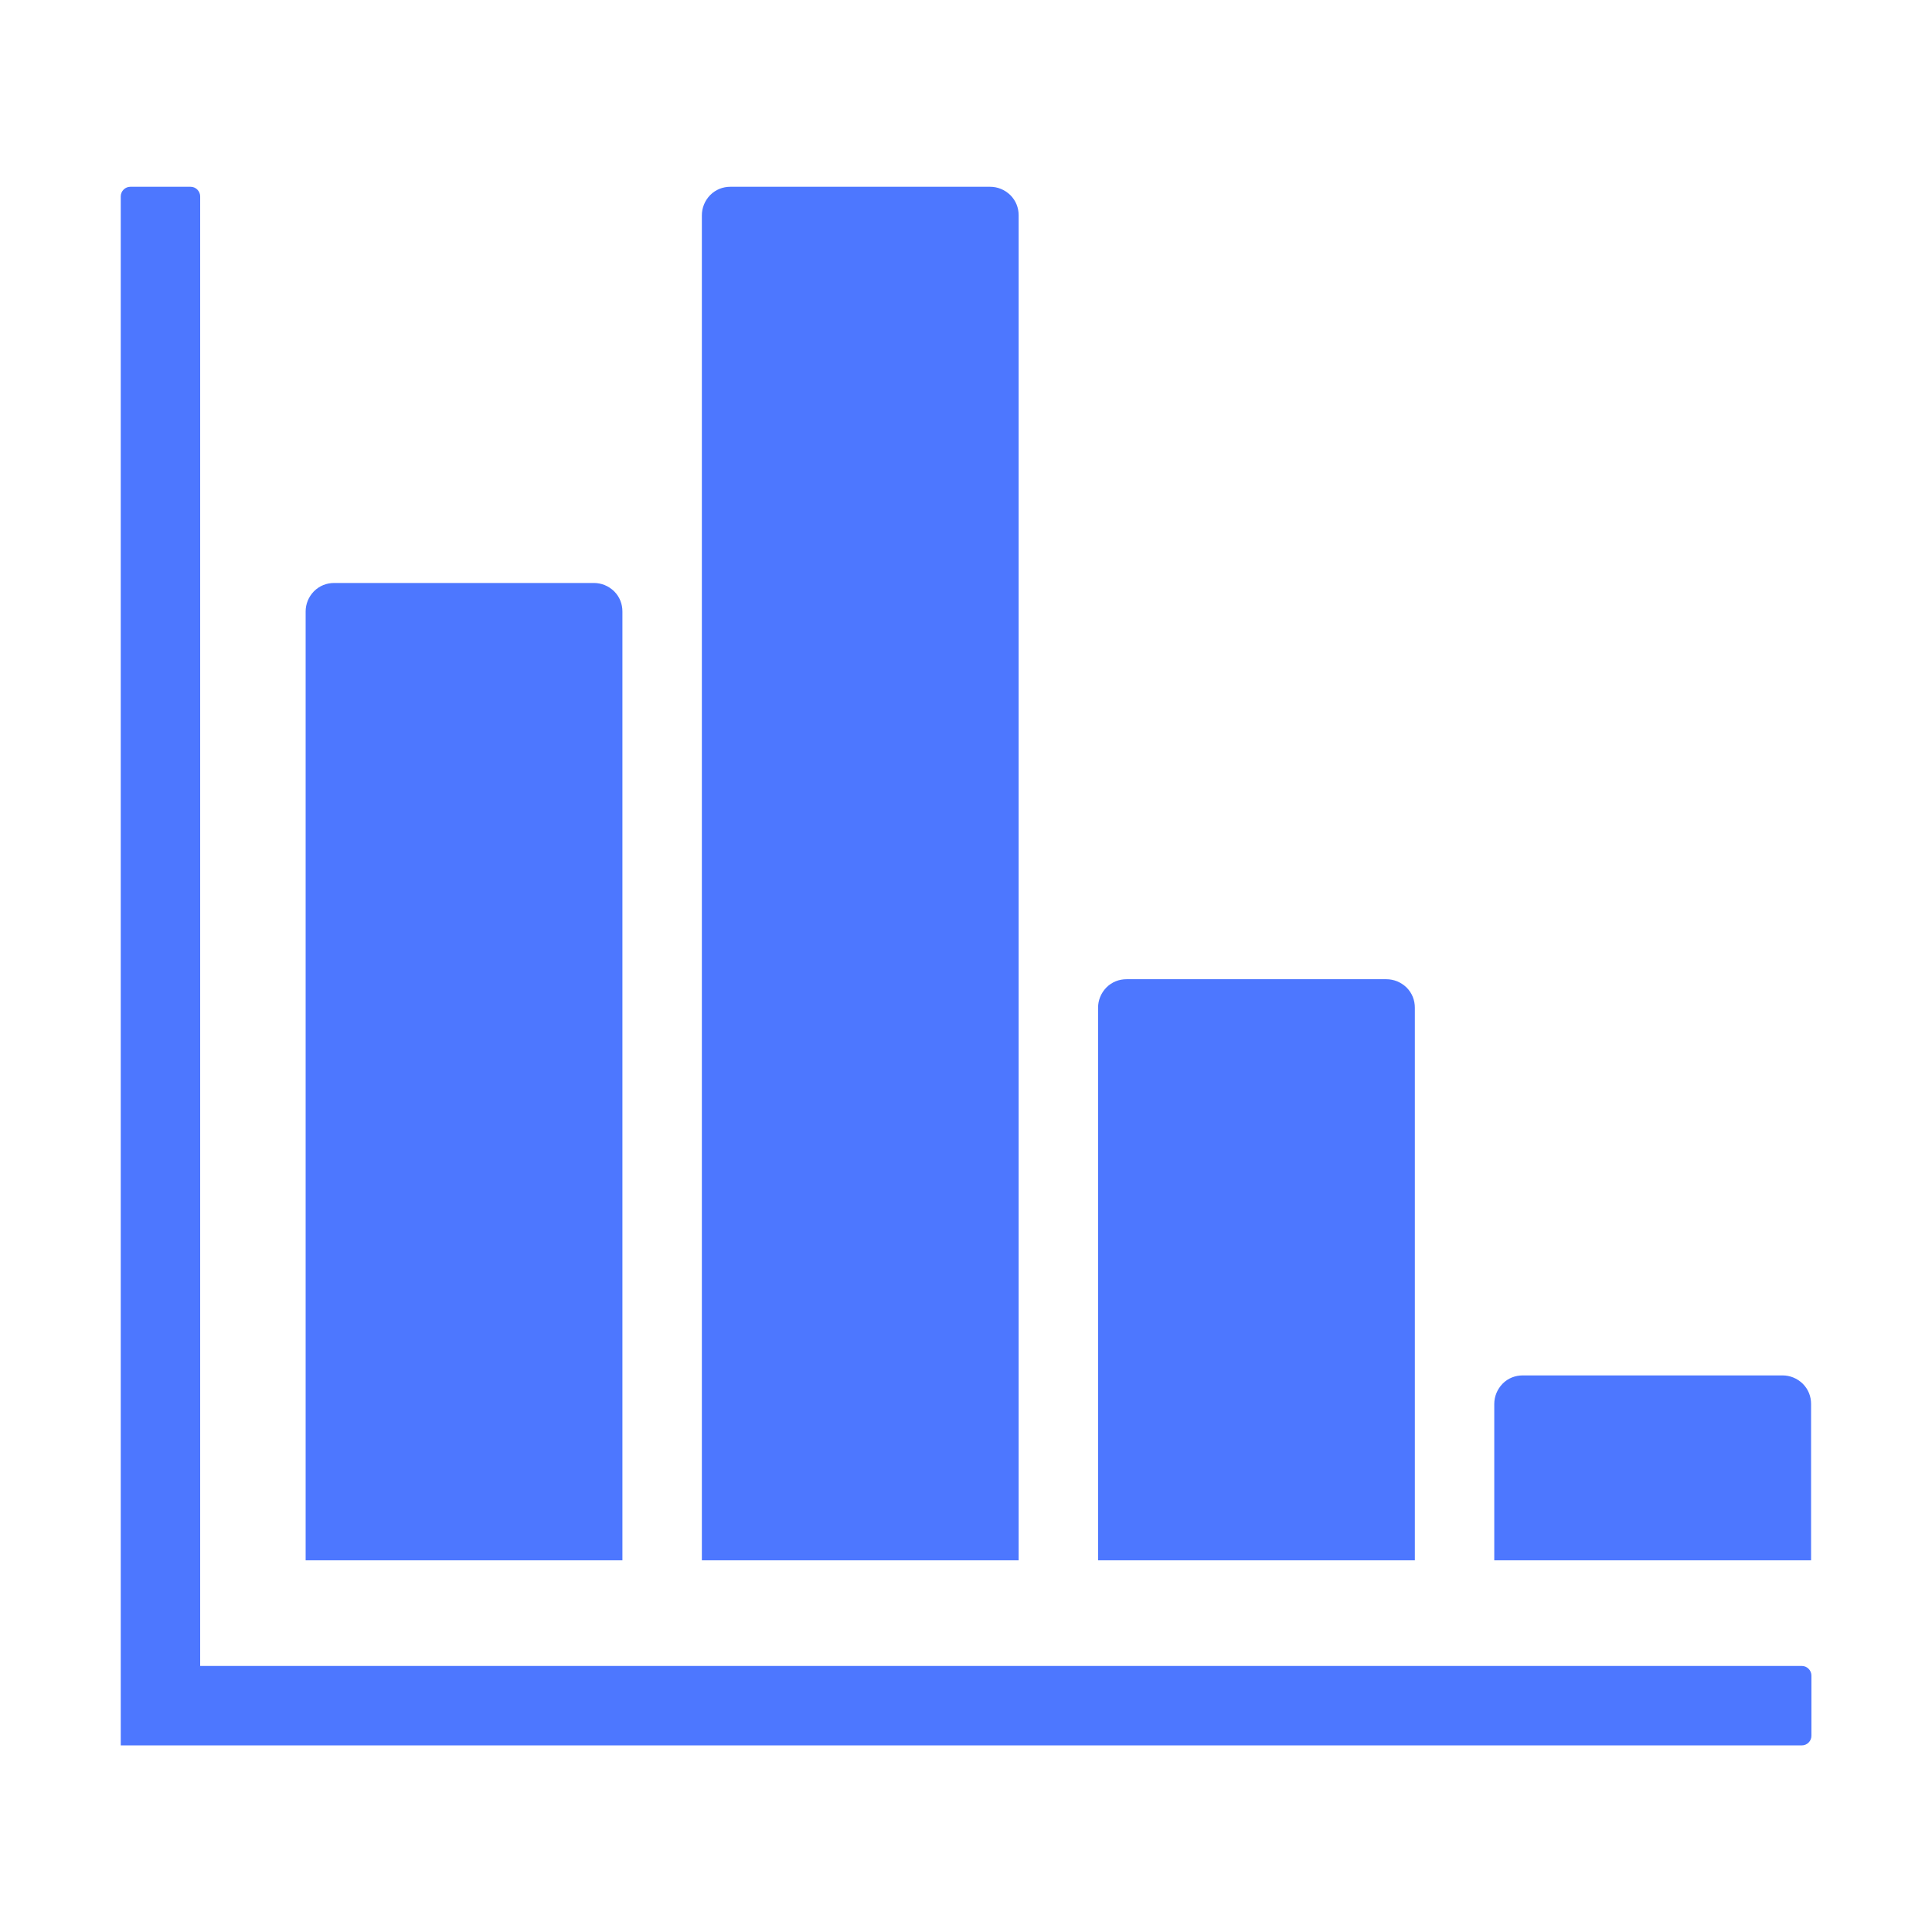
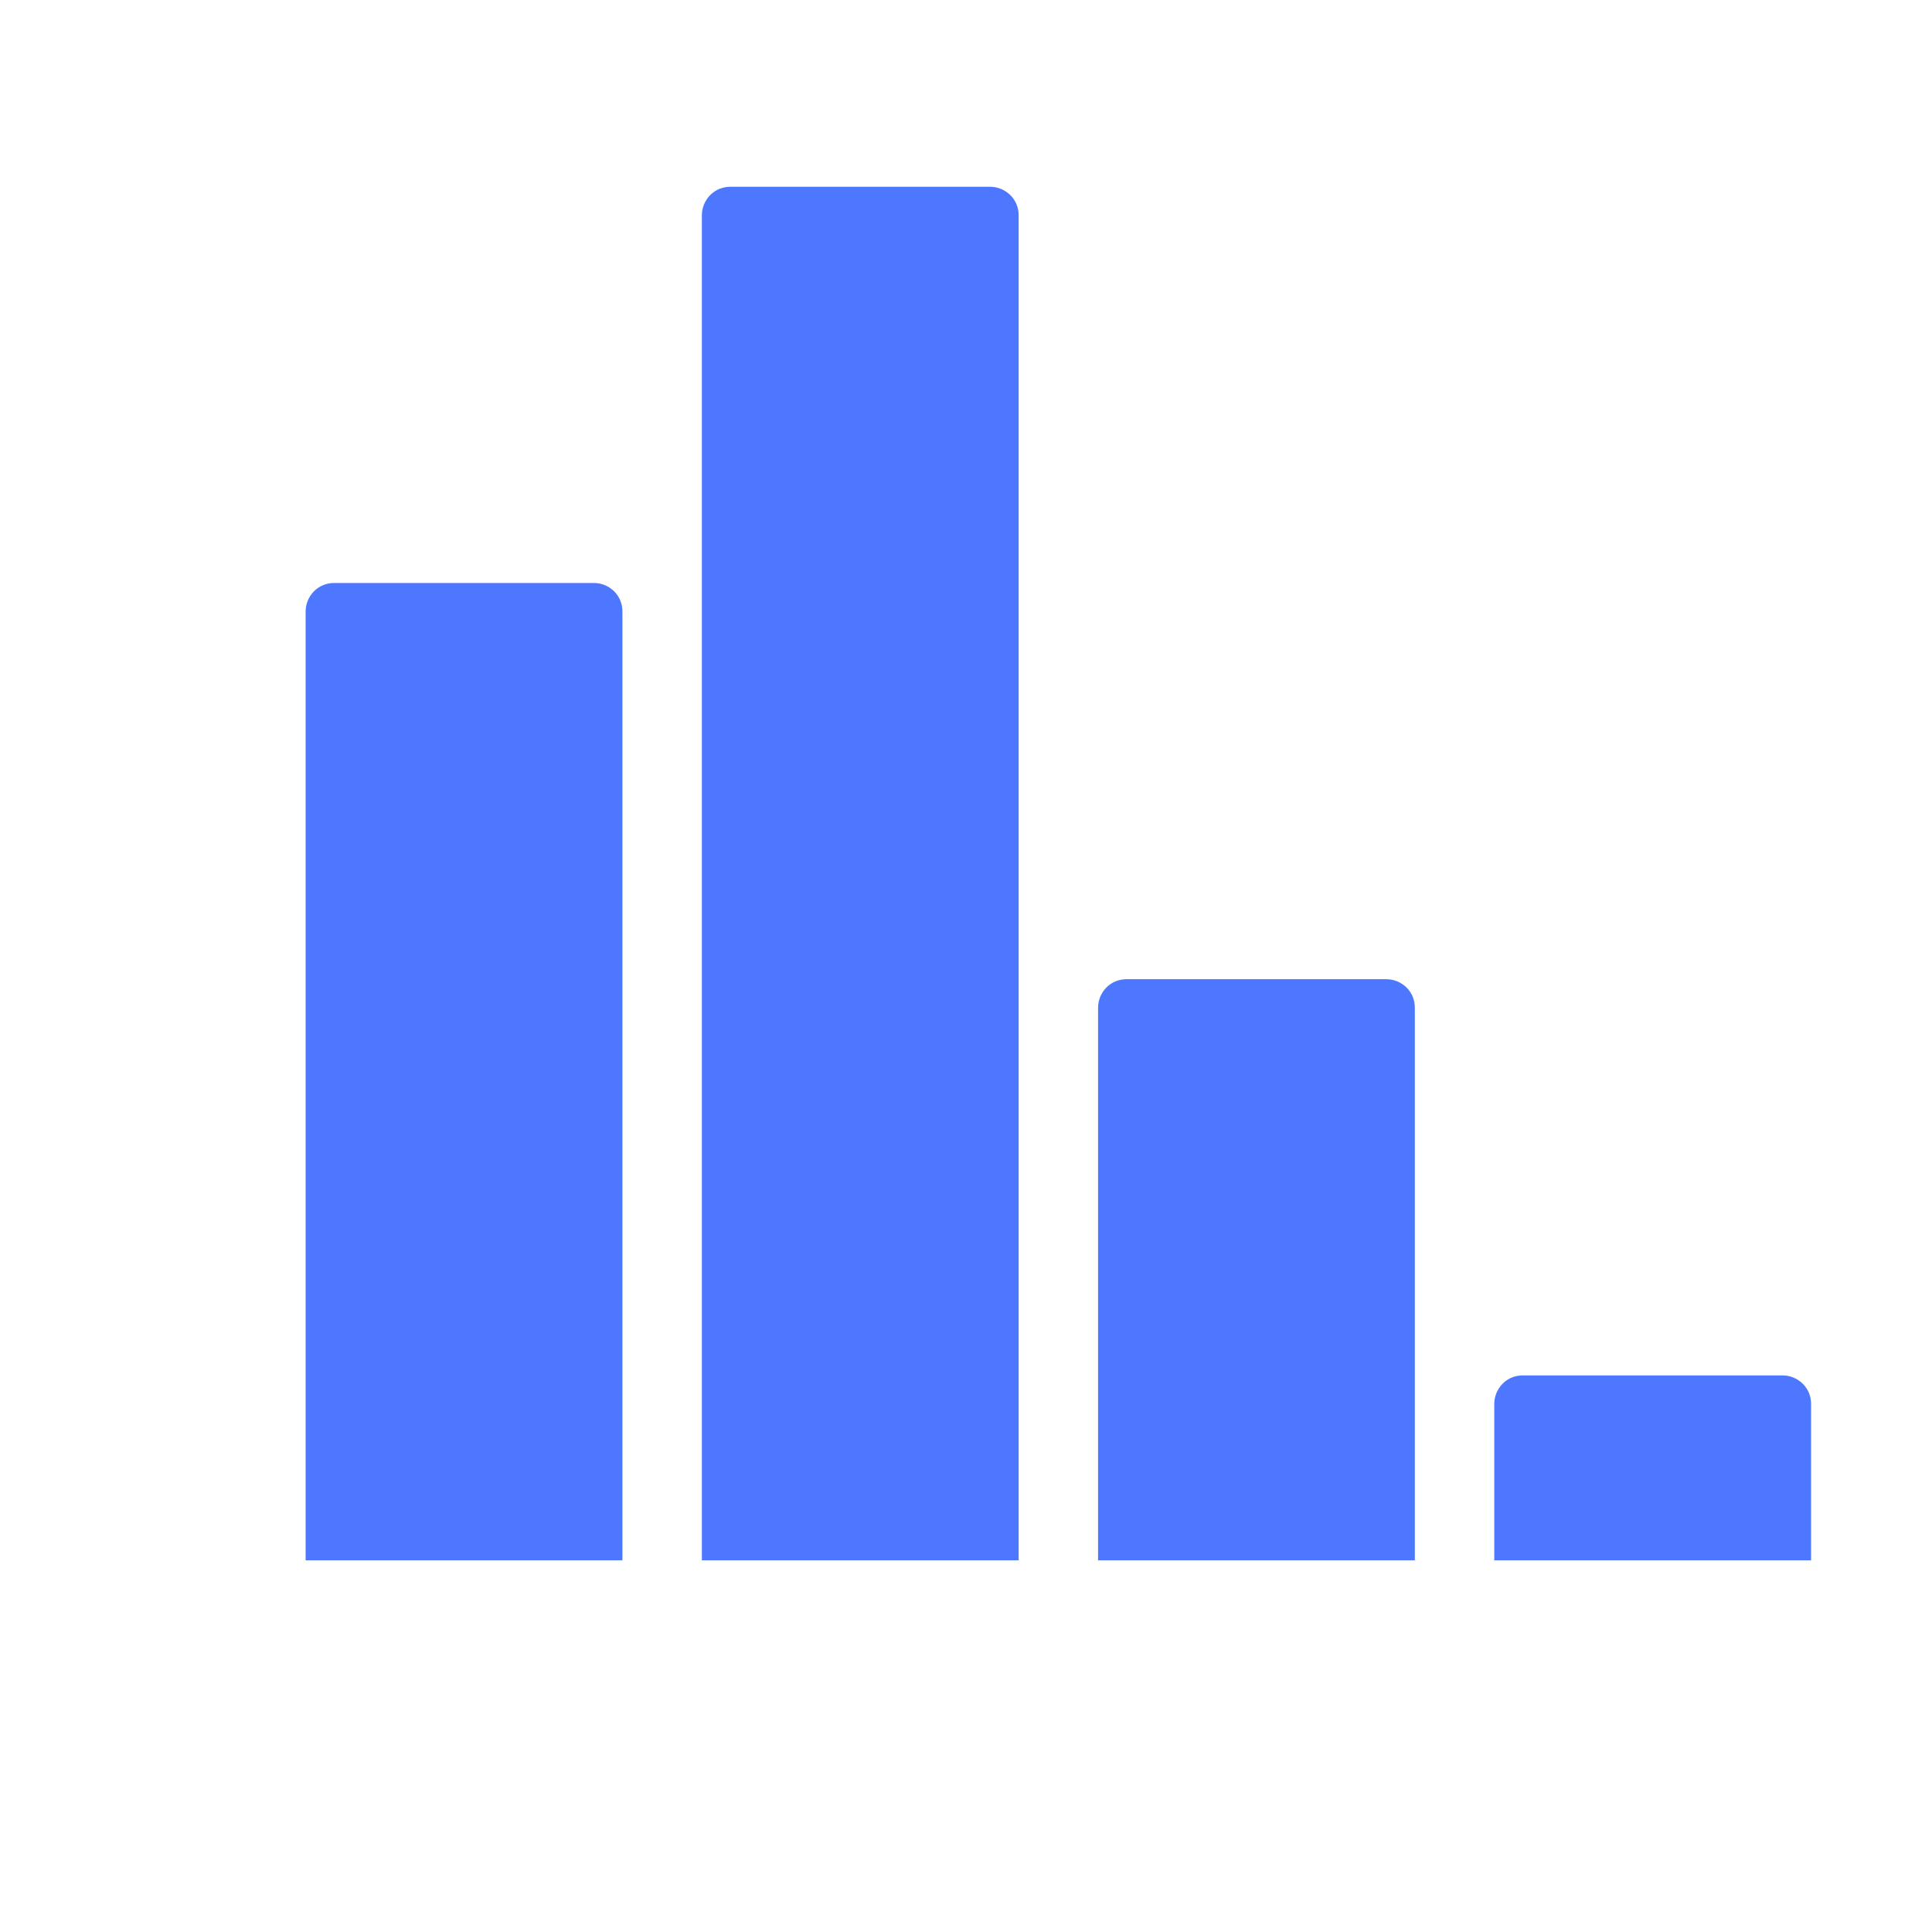
<svg xmlns="http://www.w3.org/2000/svg" width="56" height="56" viewBox="0 0 56 56" fill="none">
-   <path d="M3.5 5.693C3.5 5.622 3.527 5.551 3.582 5.496C3.637 5.441 3.708 5.414 3.779 5.414H5.523C5.595 5.414 5.666 5.441 5.72 5.496C5.775 5.551 5.802 5.622 5.802 5.693V48.289H52.227C52.298 48.289 52.369 48.316 52.423 48.371C52.478 48.426 52.505 48.497 52.505 48.568V50.312C52.505 50.384 52.478 50.455 52.423 50.509C52.369 50.564 52.298 50.591 52.227 50.591H3.5V5.693Z" fill="#4D77FF" />
  <path d="M20.344 6.24C20.344 6.027 20.426 5.819 20.584 5.655C20.748 5.491 20.956 5.414 21.169 5.414H28.7C28.913 5.414 29.121 5.496 29.285 5.655C29.449 5.819 29.526 6.027 29.526 6.24V45.227H20.344V6.24ZM8.859 17.724C8.859 17.511 8.941 17.303 9.1 17.139C9.264 16.975 9.472 16.898 9.685 16.898H17.216C17.429 16.898 17.637 16.98 17.801 17.139C17.965 17.303 18.041 17.511 18.041 17.724V45.227H8.859V17.724ZM31.828 29.209C31.828 28.995 31.91 28.788 32.069 28.623C32.233 28.459 32.441 28.383 32.654 28.383H40.184C40.398 28.383 40.605 28.465 40.77 28.623C40.934 28.788 41.01 28.995 41.01 29.209V45.227H31.828V29.209ZM43.312 40.693C43.312 40.48 43.395 40.272 43.553 40.108C43.712 39.944 43.925 39.867 44.138 39.867H51.669C51.882 39.867 52.09 39.949 52.254 40.108C52.418 40.272 52.495 40.48 52.495 40.693V45.227H43.312V40.693Z" fill="#4D77FF" />
</svg>